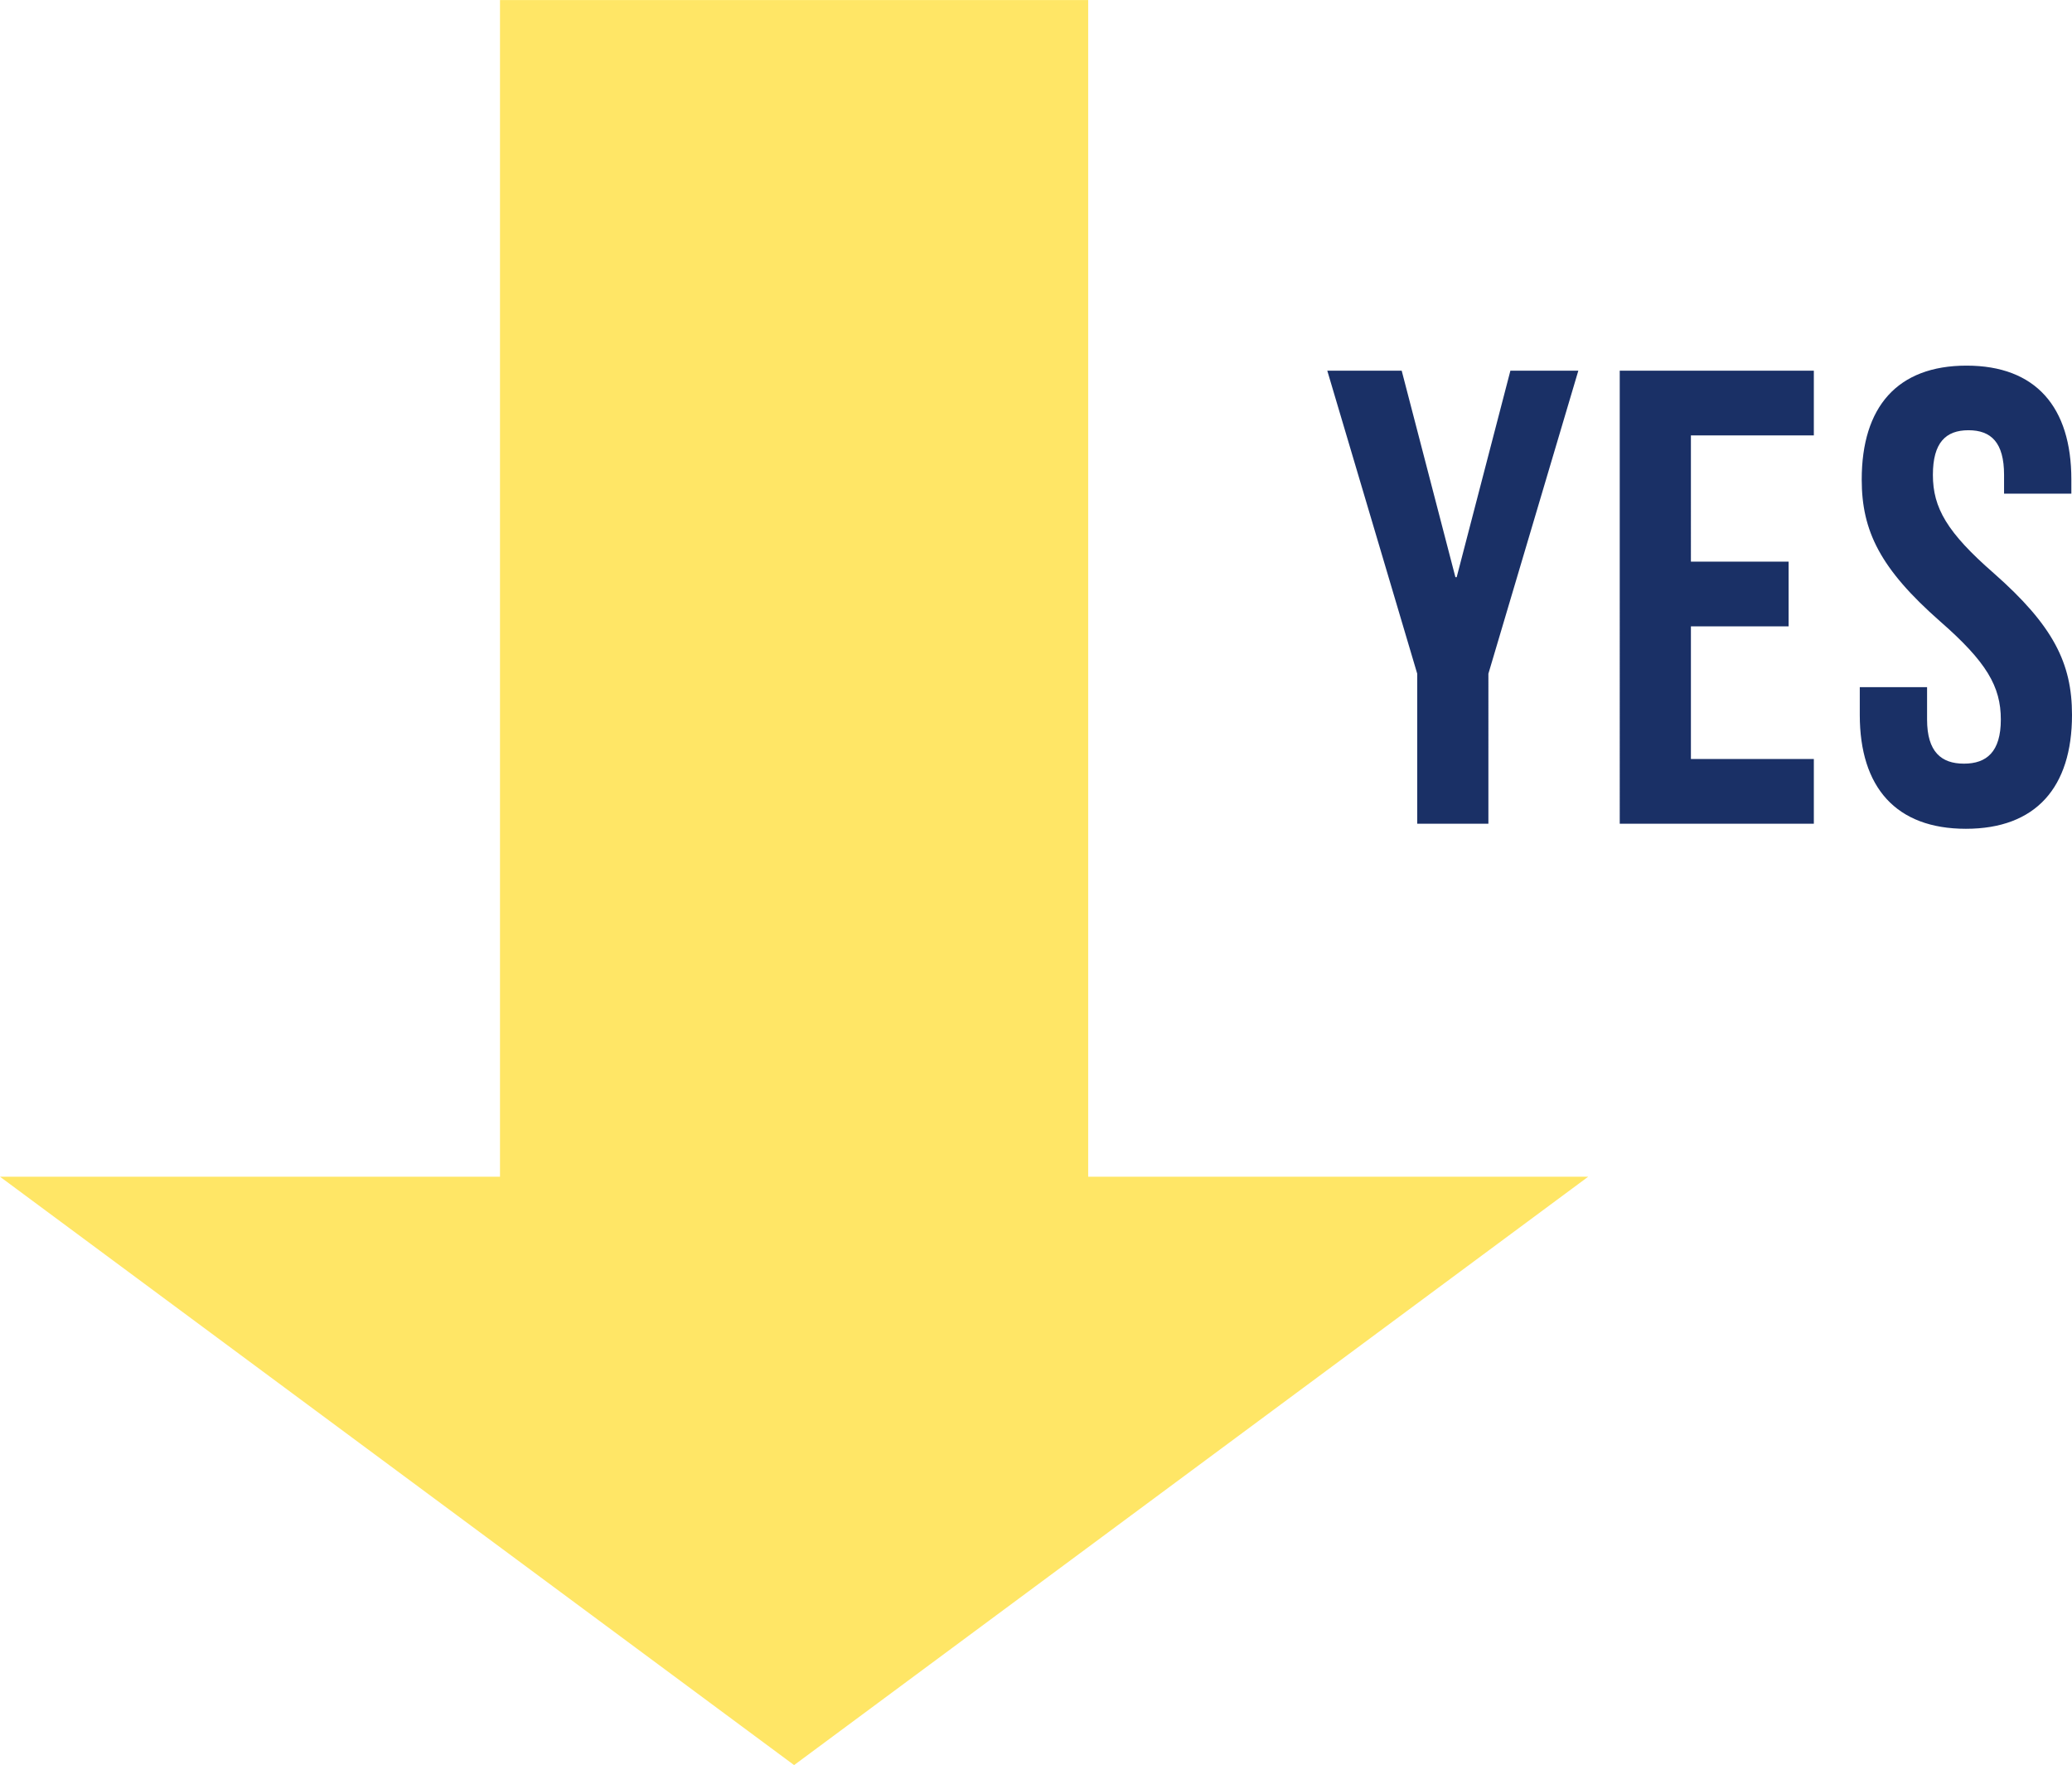
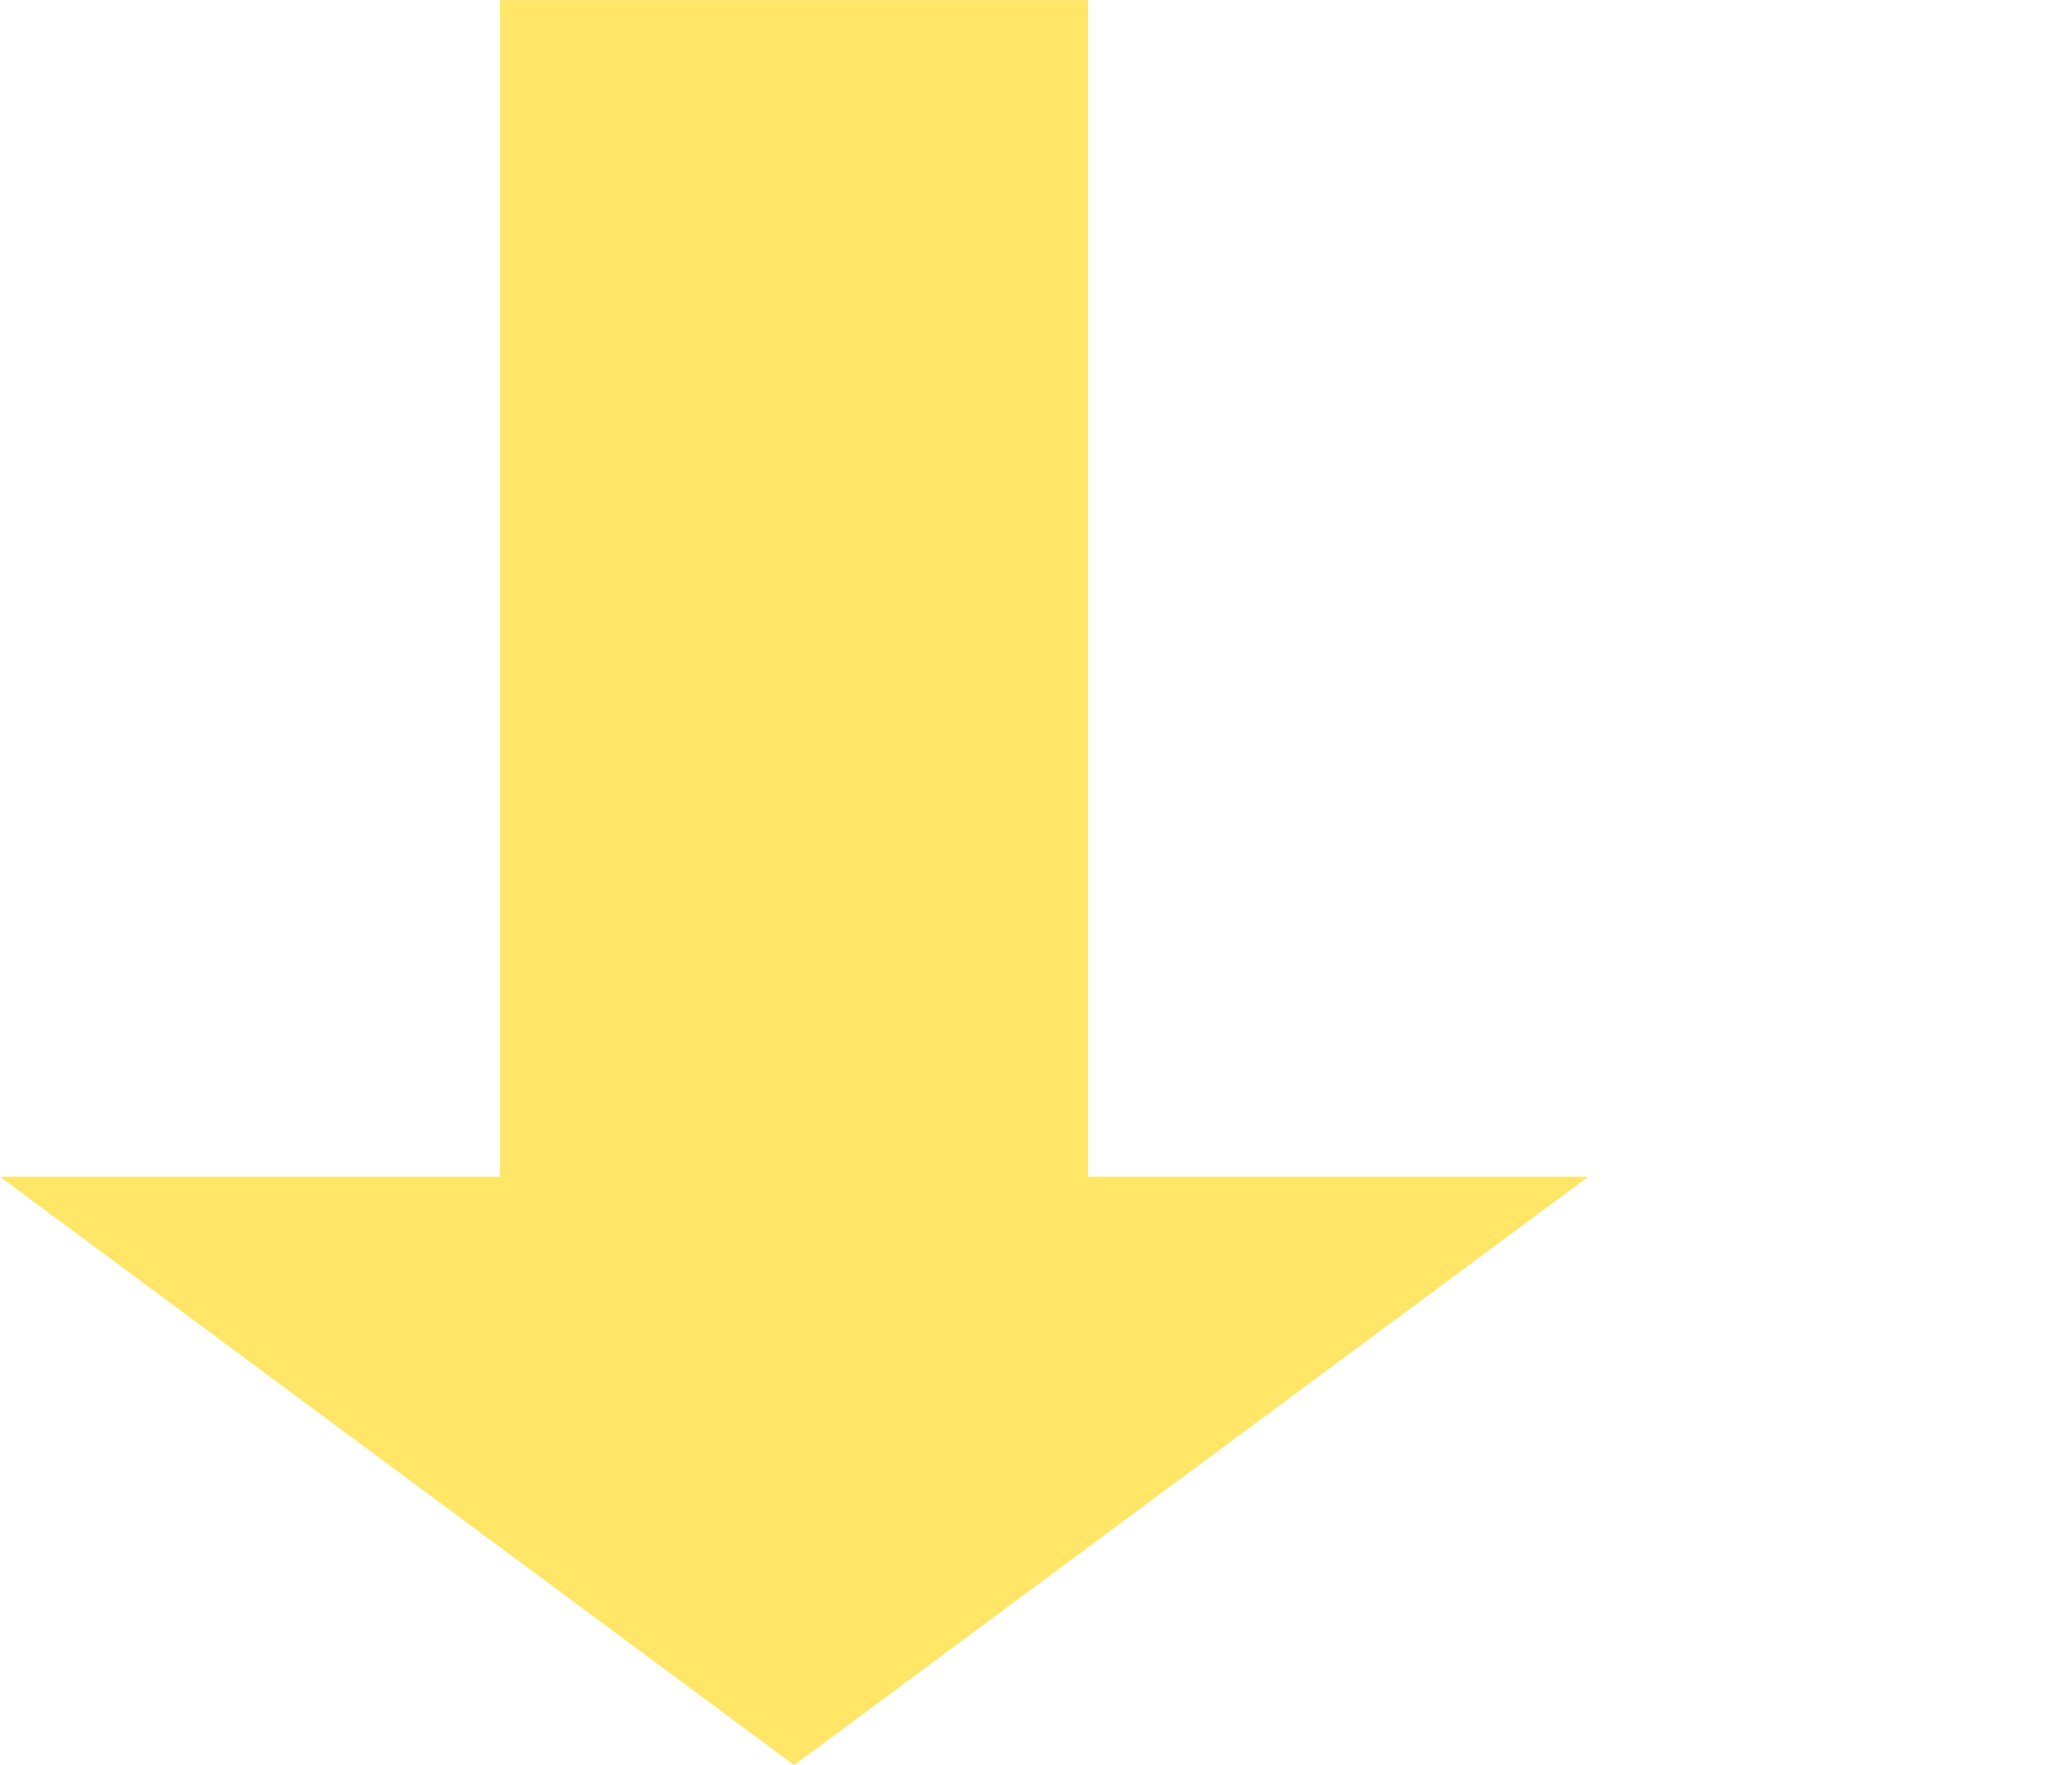
<svg xmlns="http://www.w3.org/2000/svg" width="70.453" height="60.002" viewBox="0 0 70.453 60.002">
  <g id="グループ_2902" data-name="グループ 2902" transform="translate(-370.999 -895.999)">
    <g id="グループ_2669" data-name="グループ 2669" transform="translate(-572 -169)">
      <path id="合体_6" data-name="合体 6" d="M10819,12481h54l-27,20Zm17,0v-40h20v40Z" transform="translate(-9876 -11376)" fill="#ffe666" />
-       <path id="YES" d="M3.146,0h2.42V-5.1L8.624-15.4H6.314L4.488-8.382H4.444L2.618-15.4H.088L3.146-5.1Zm9.306-13.2h4.18v-2.2h-6.6V0h6.6V-2.2h-4.18V-6.71h3.322v-2.2H12.452Zm5.808,1.5c0,1.76.638,3.036,2.662,4.818C22.506-5.5,22.99-4.664,22.99-3.542c0,1.1-.484,1.5-1.254,1.5s-1.254-.4-1.254-1.5v-1.1H18.194V-3.7c0,2.464,1.232,3.872,3.608,3.872S25.41-1.232,25.41-3.7c0-1.76-.638-3.036-2.662-4.818C21.164-9.9,20.68-10.736,20.68-11.858c0-1.1.44-1.518,1.21-1.518s1.21.418,1.21,1.518v.638h2.288V-11.7c0-2.464-1.21-3.872-3.564-3.872S18.26-14.168,18.26-11.7Z" transform="translate(988.042 1093)" fill="#1a3066" />
    </g>
  </g>
</svg>